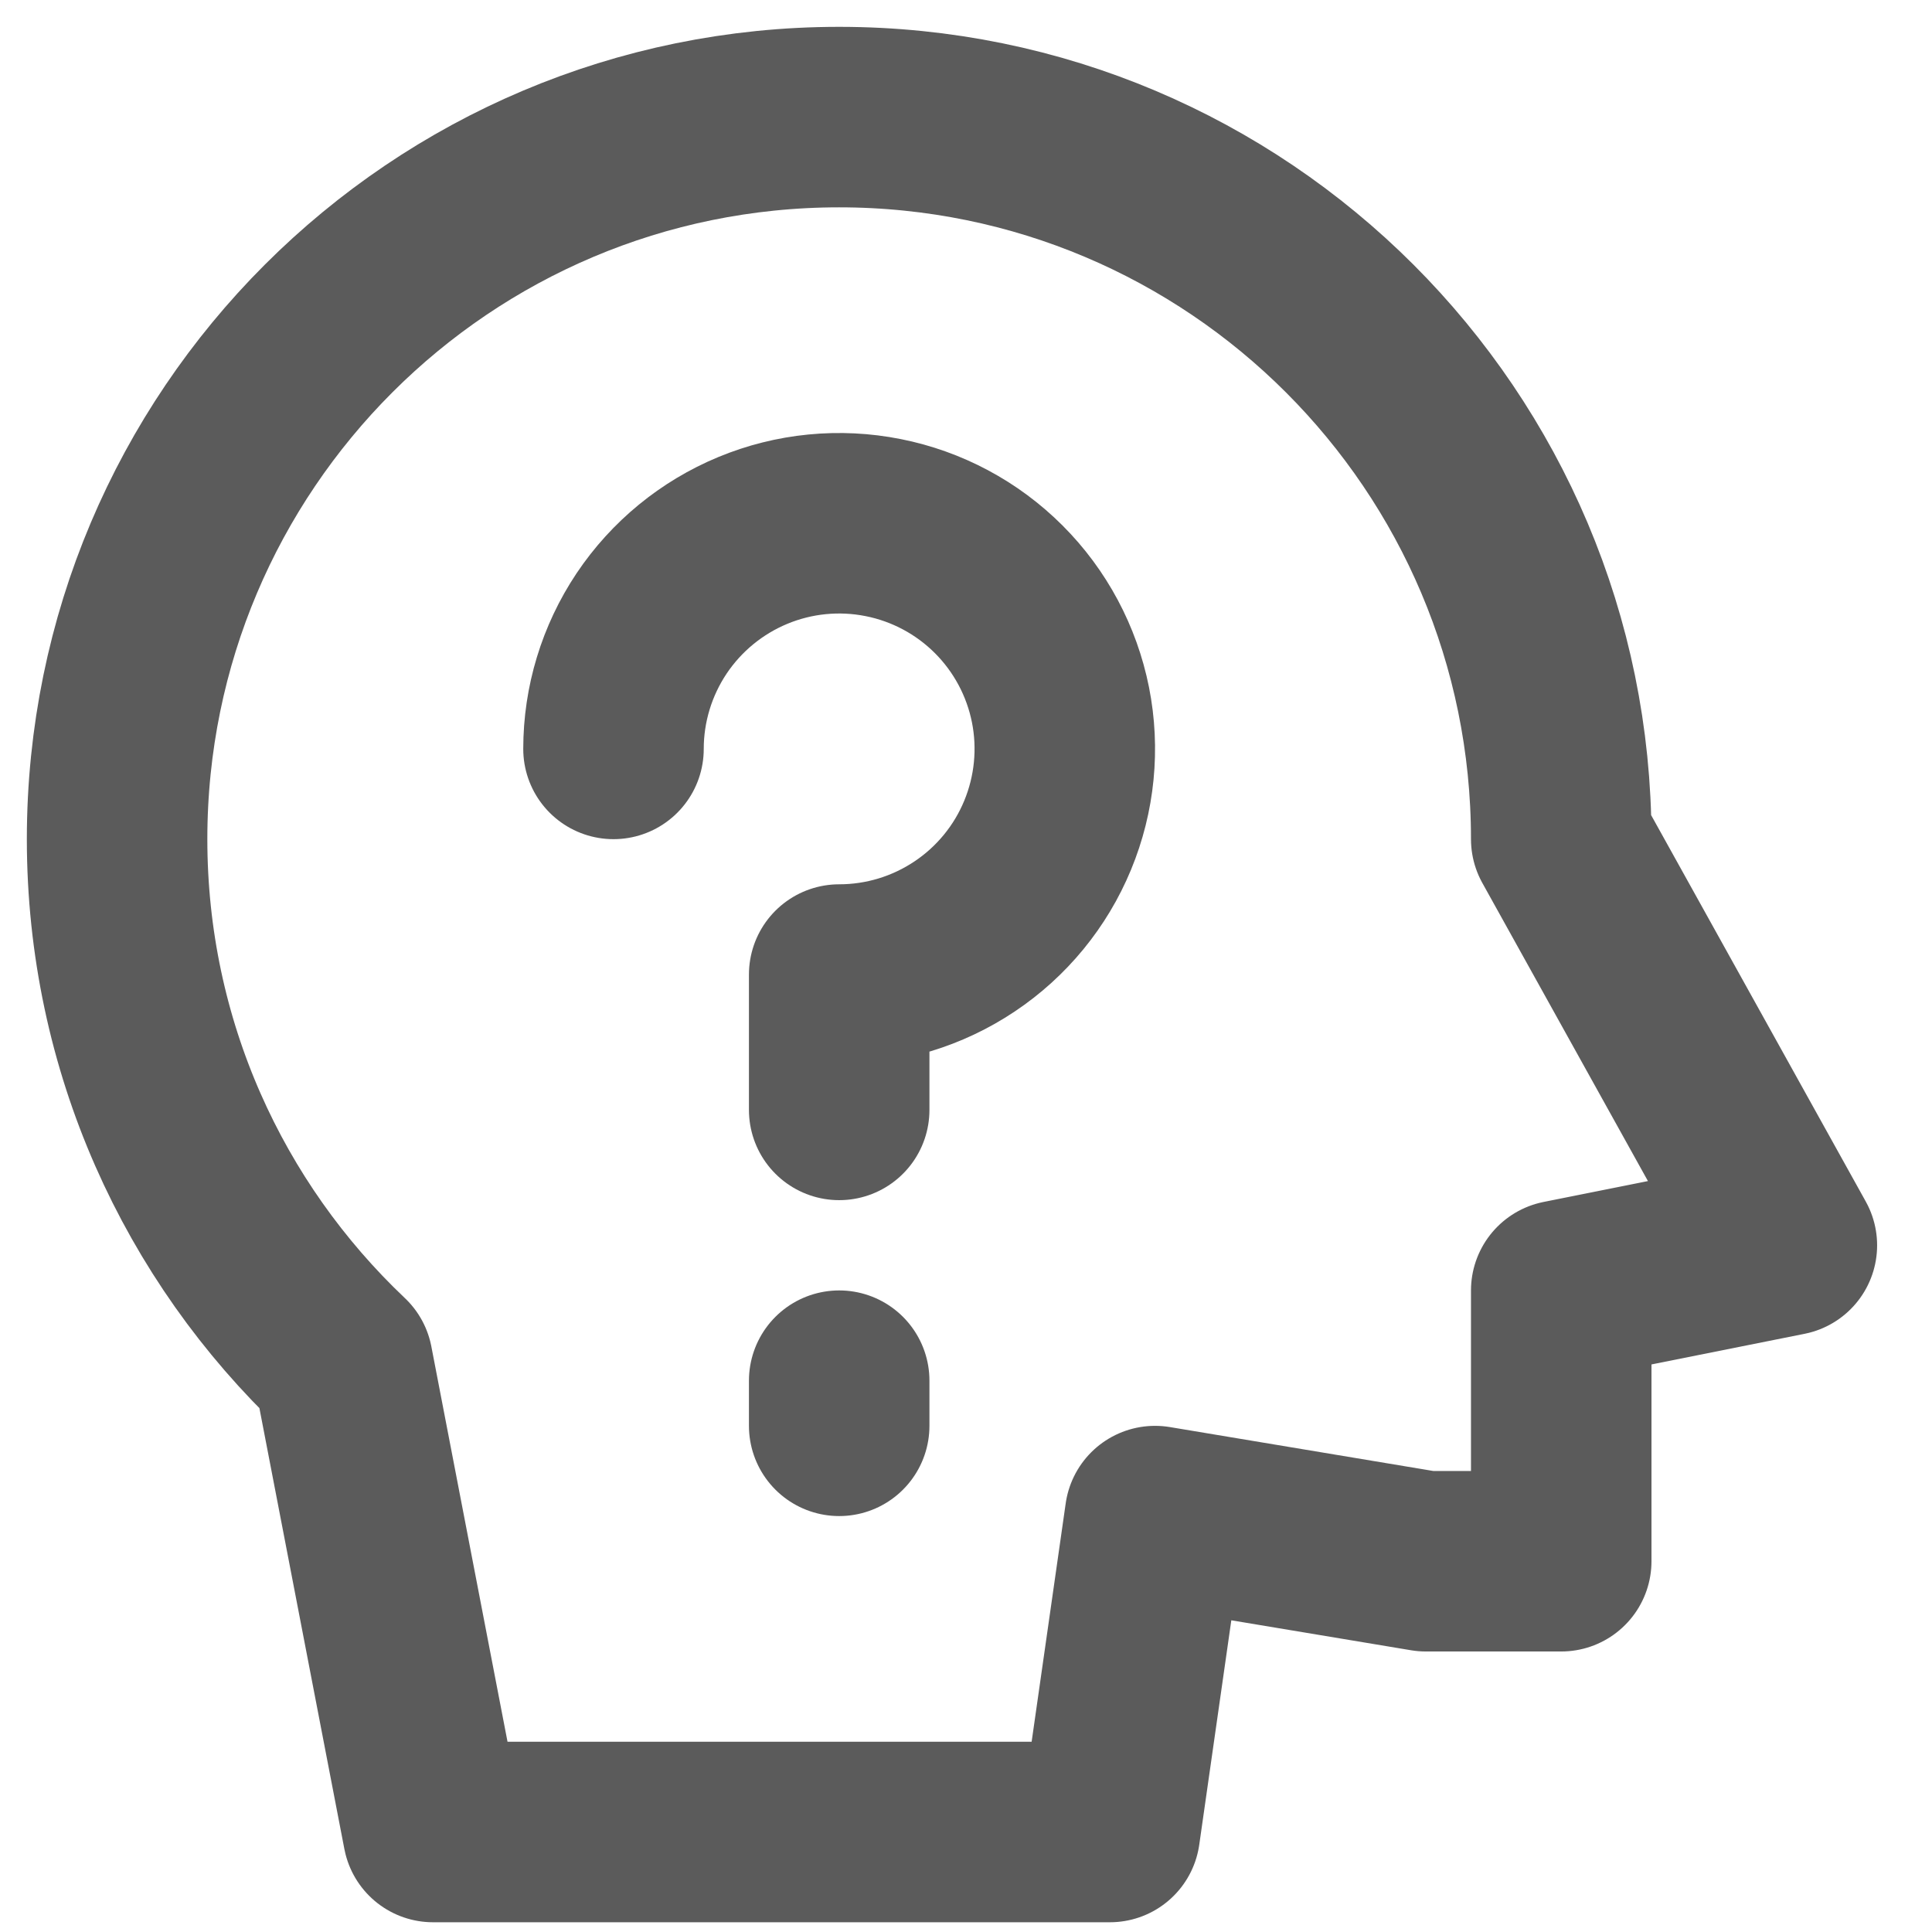
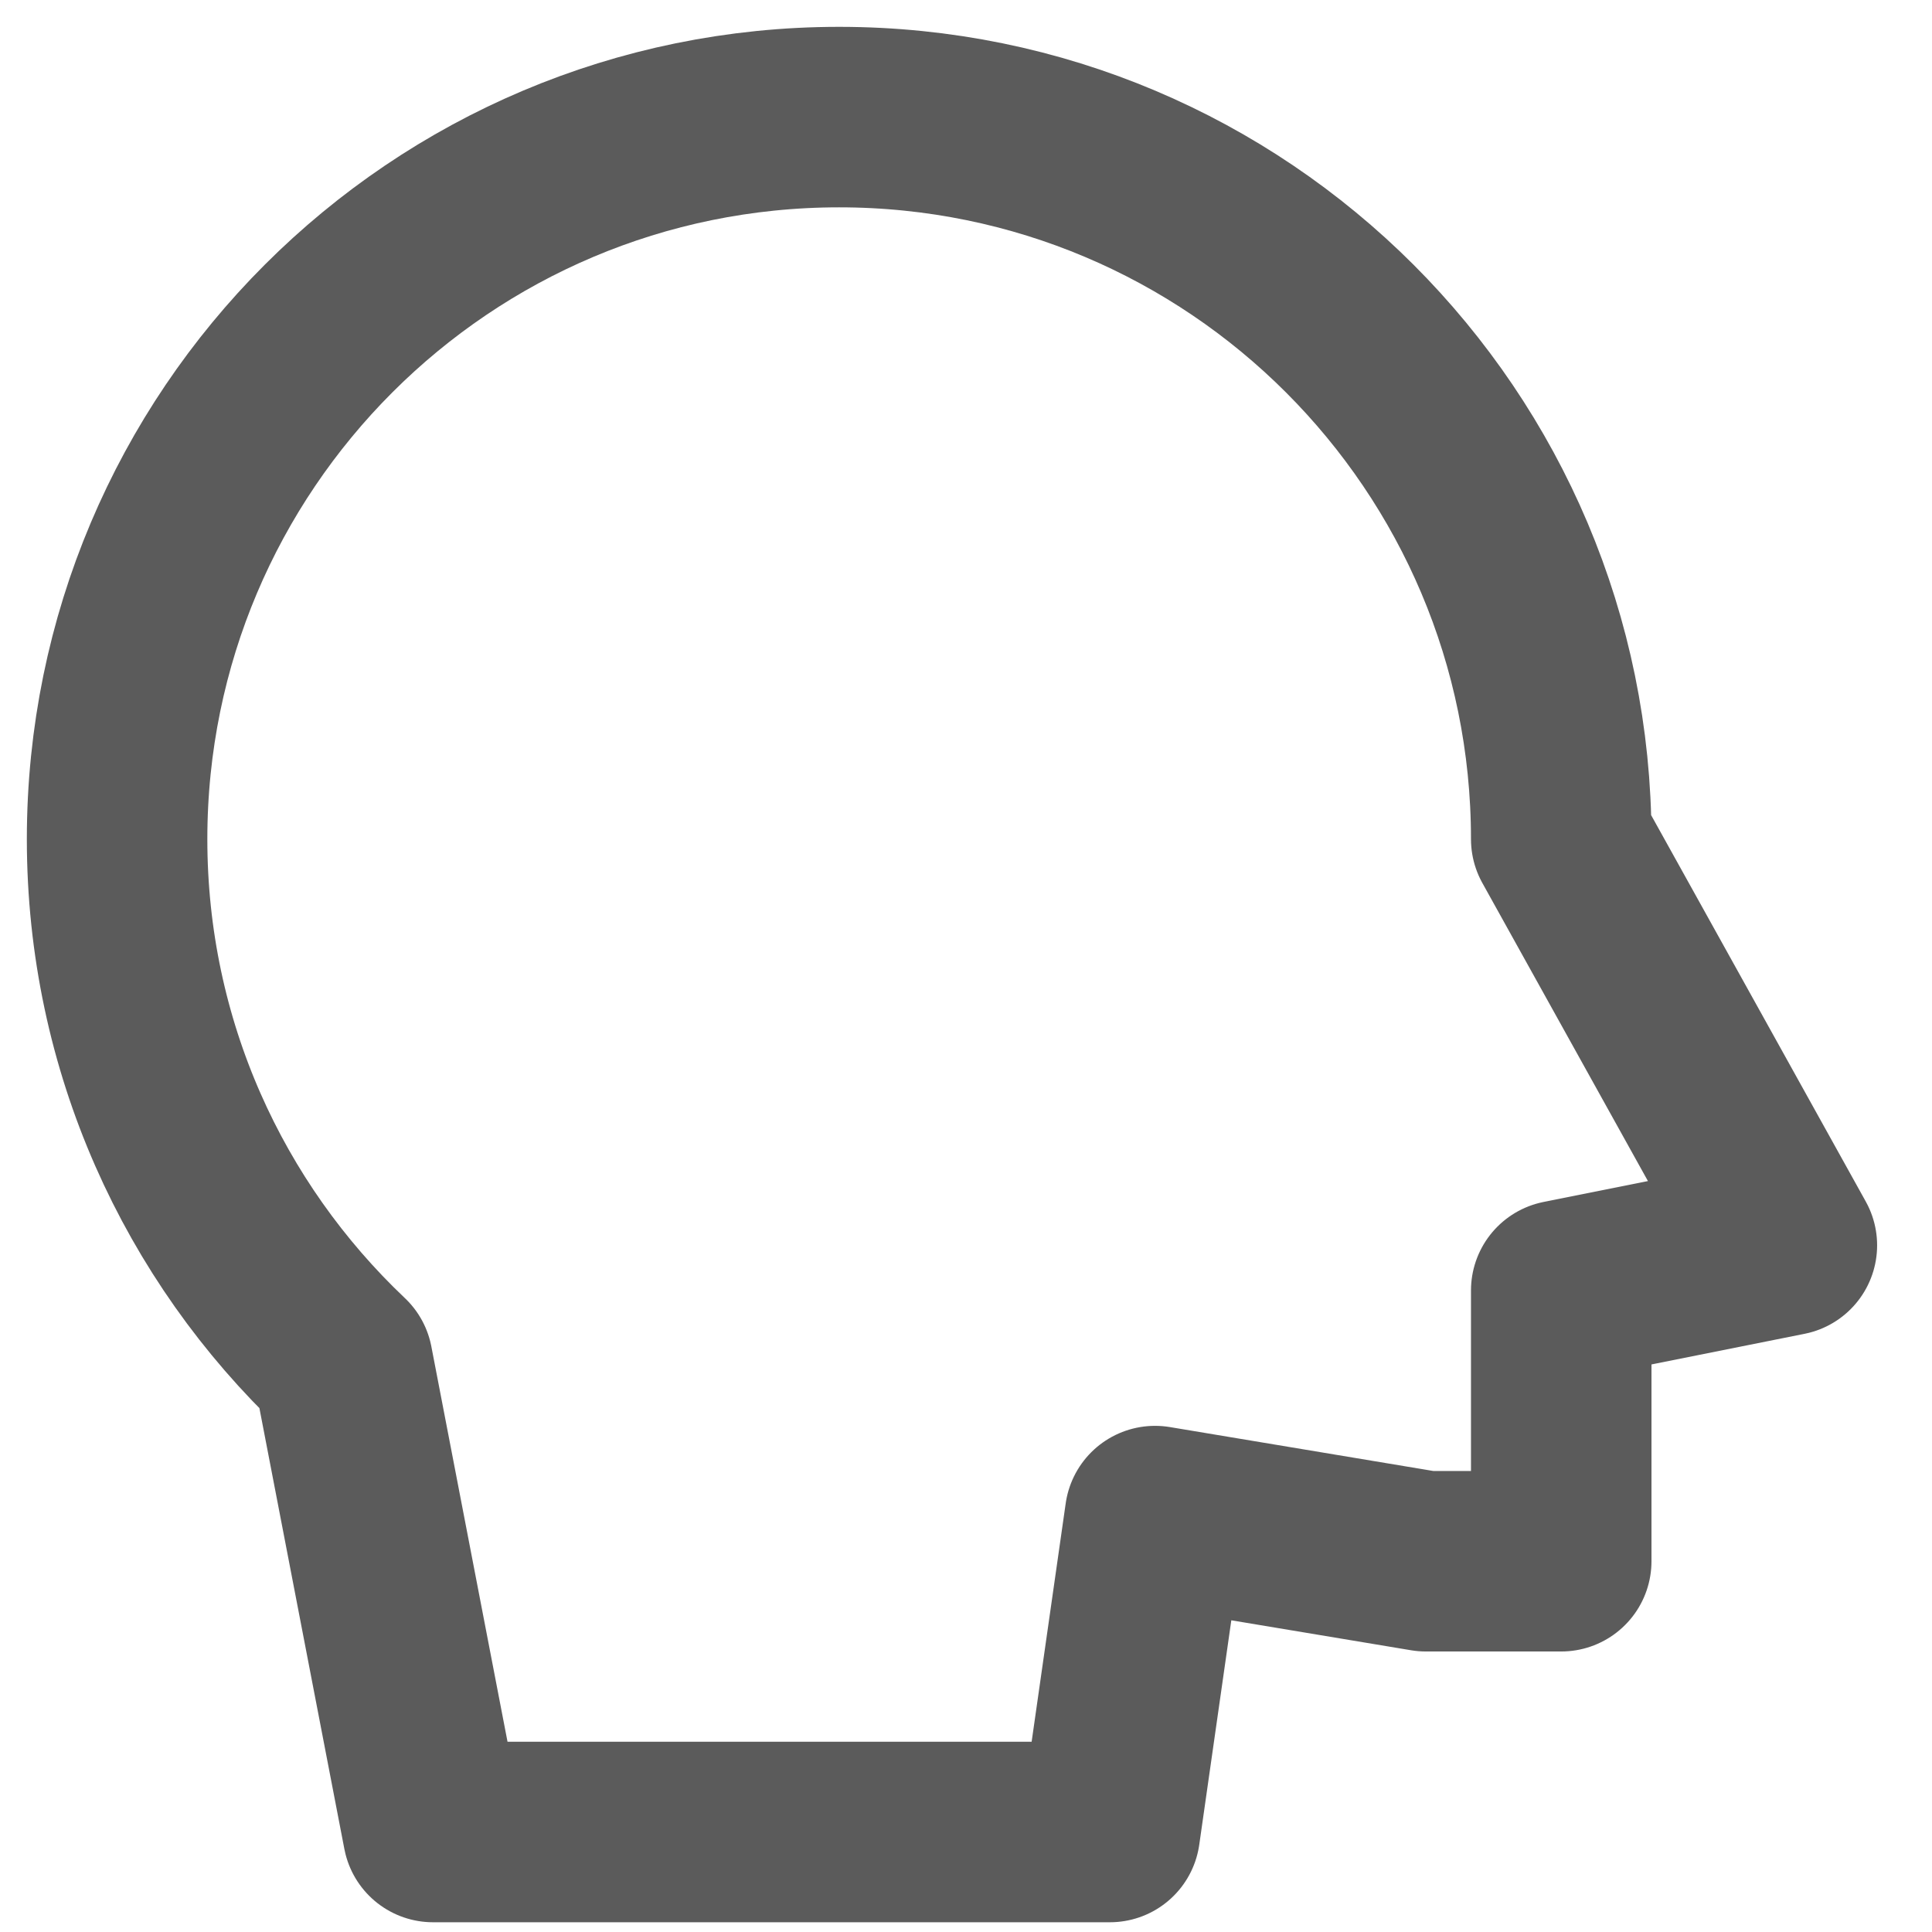
<svg xmlns="http://www.w3.org/2000/svg" width="33" height="33" viewBox="0 0 33 33" fill="none">
  <path d="M26.667 14.333L30.521 21.271L26.667 22.042V26.667H24.354L19.729 25.896L18.958 31.292H7.396L5.854 23.29C3.48 21.042 2 17.861 2 14.333C2 7.521 7.521 2 14.333 2C21.145 2 26.667 7.521 26.667 14.333Z" stroke="#5B5B5B" stroke-width="3.083" stroke-linecap="round" stroke-linejoin="round" />
-   <path d="M10.479 12.792C10.479 12.029 10.706 11.284 11.129 10.65C11.553 10.017 12.155 9.523 12.859 9.231C13.563 8.939 14.338 8.863 15.086 9.012C15.833 9.16 16.52 9.527 17.059 10.066C17.598 10.605 17.965 11.292 18.114 12.04C18.262 12.787 18.186 13.562 17.894 14.267C17.603 14.971 17.109 15.573 16.475 15.996C15.841 16.42 15.096 16.646 14.334 16.646V18.958M14.334 23.583V24.354" stroke="#5B5B5B" stroke-width="3.083" stroke-linecap="round" stroke-linejoin="round" />
</svg>